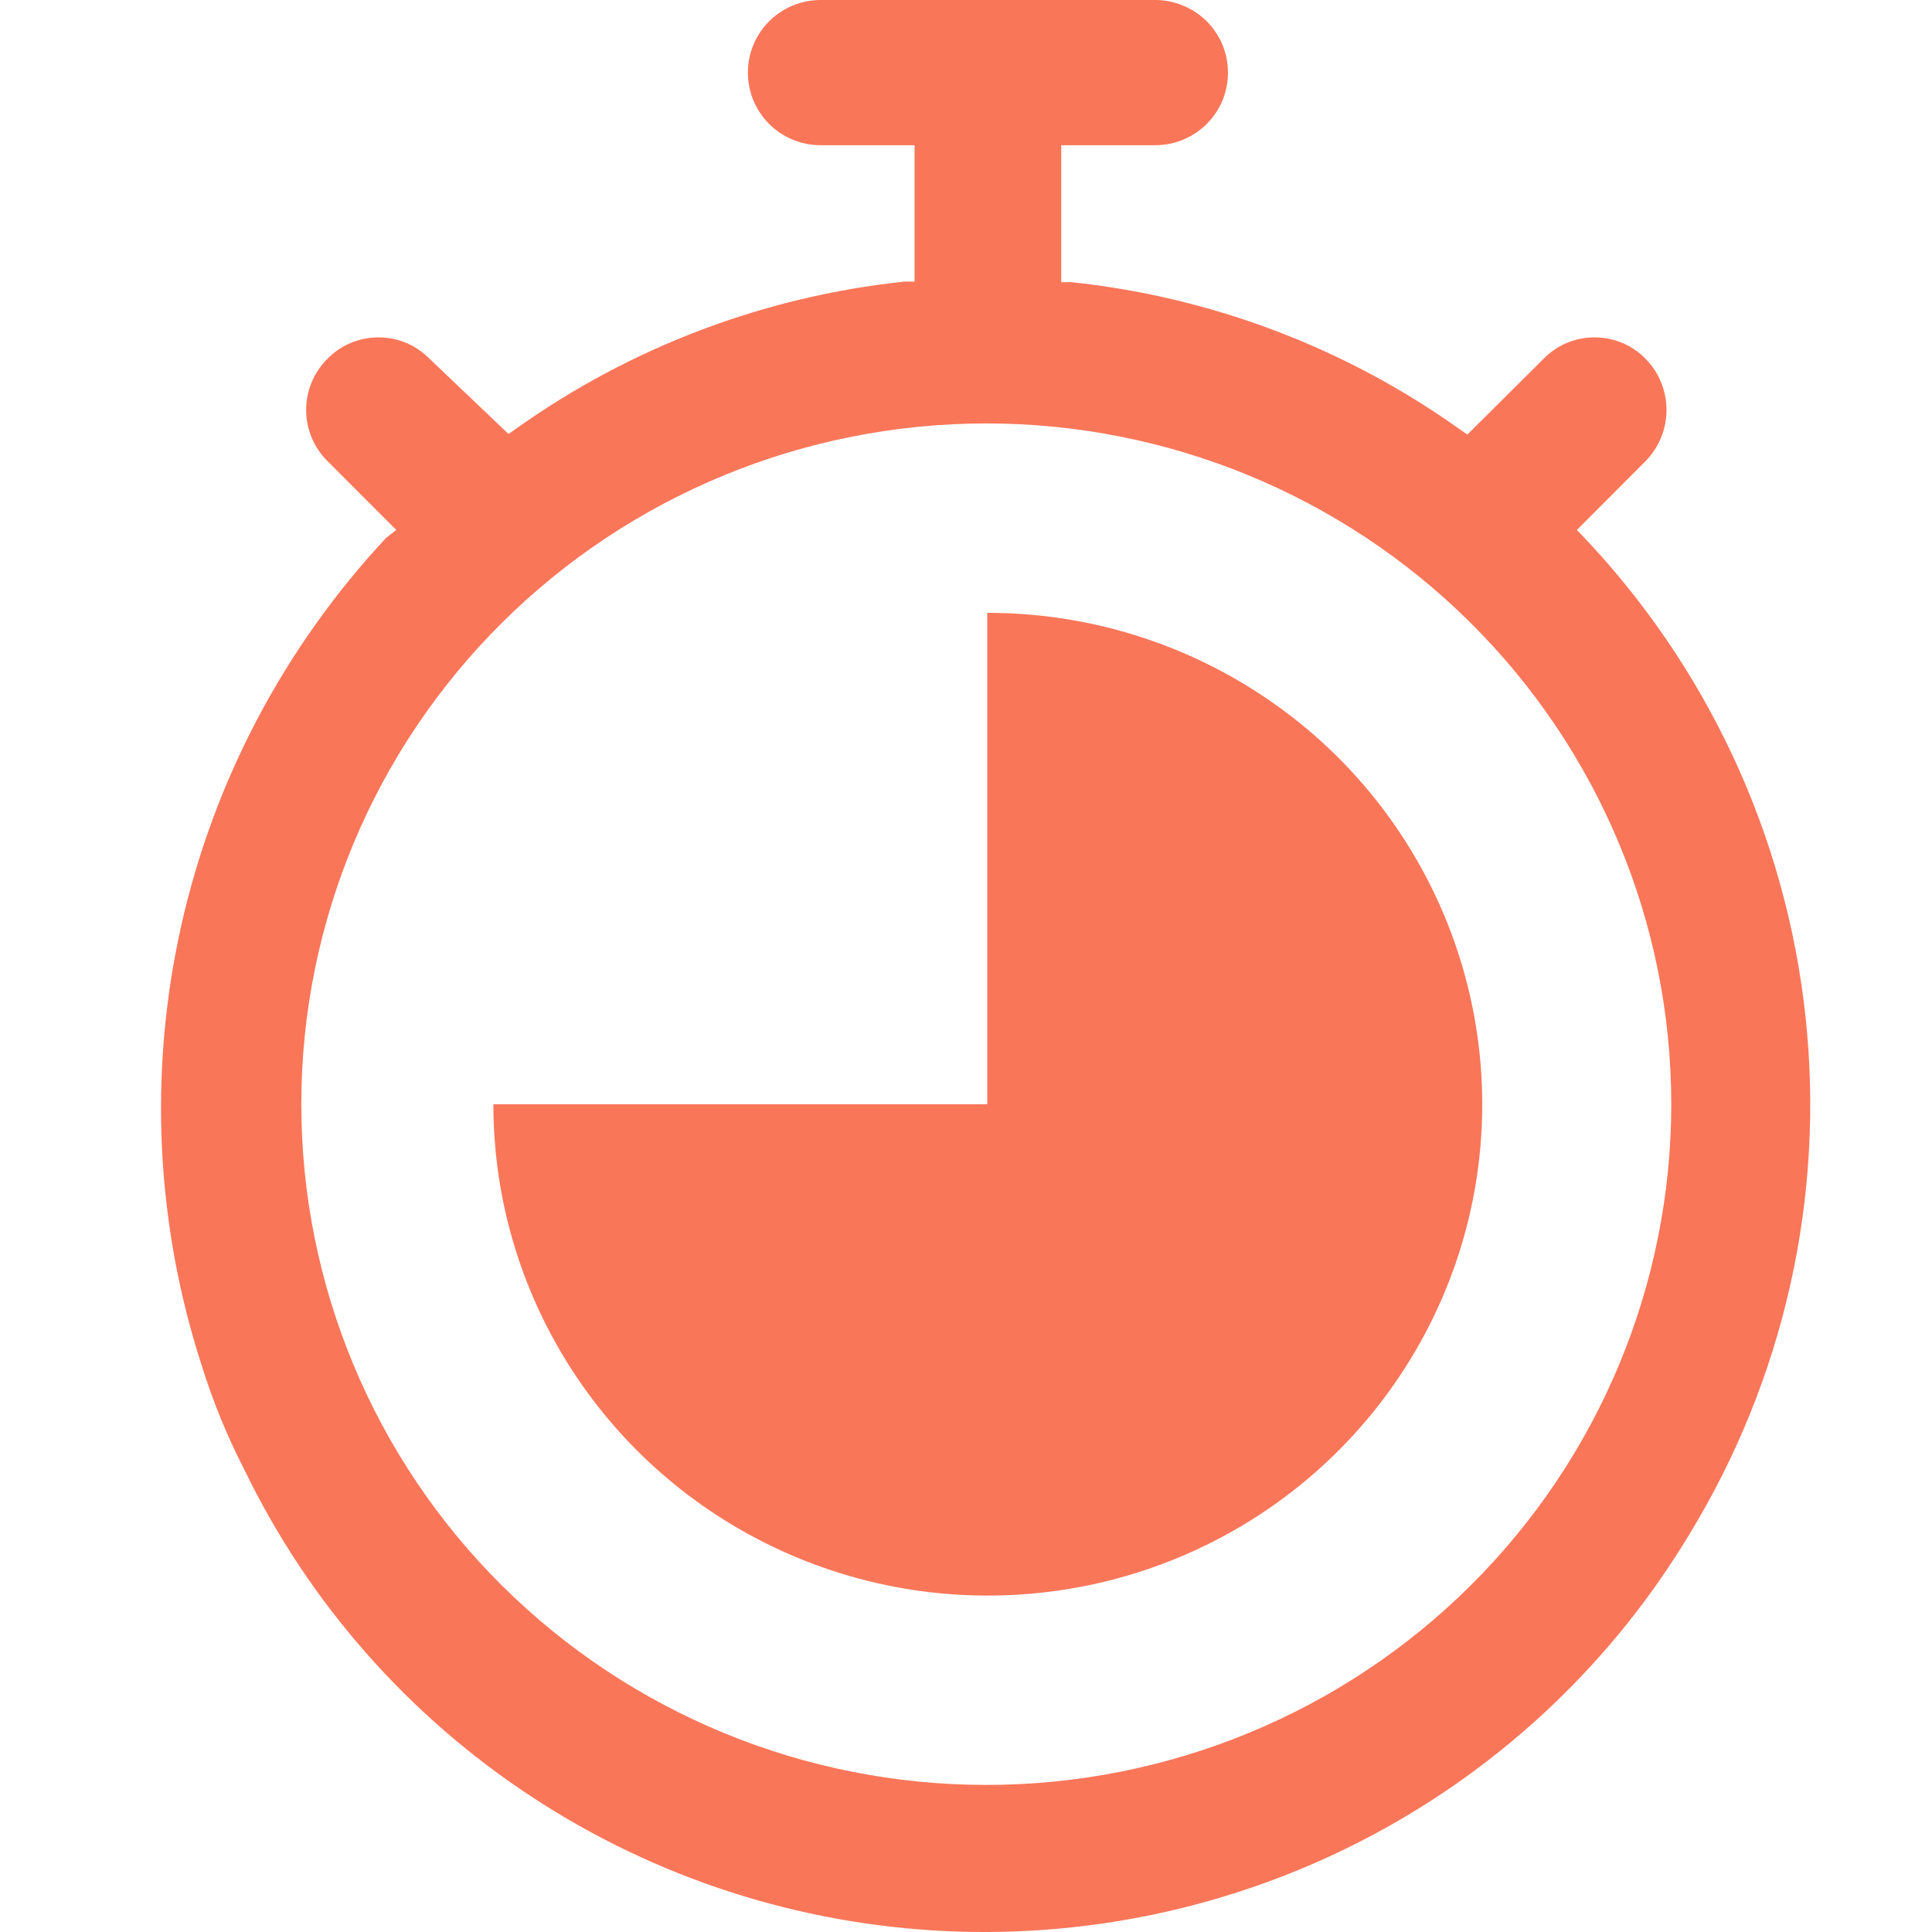
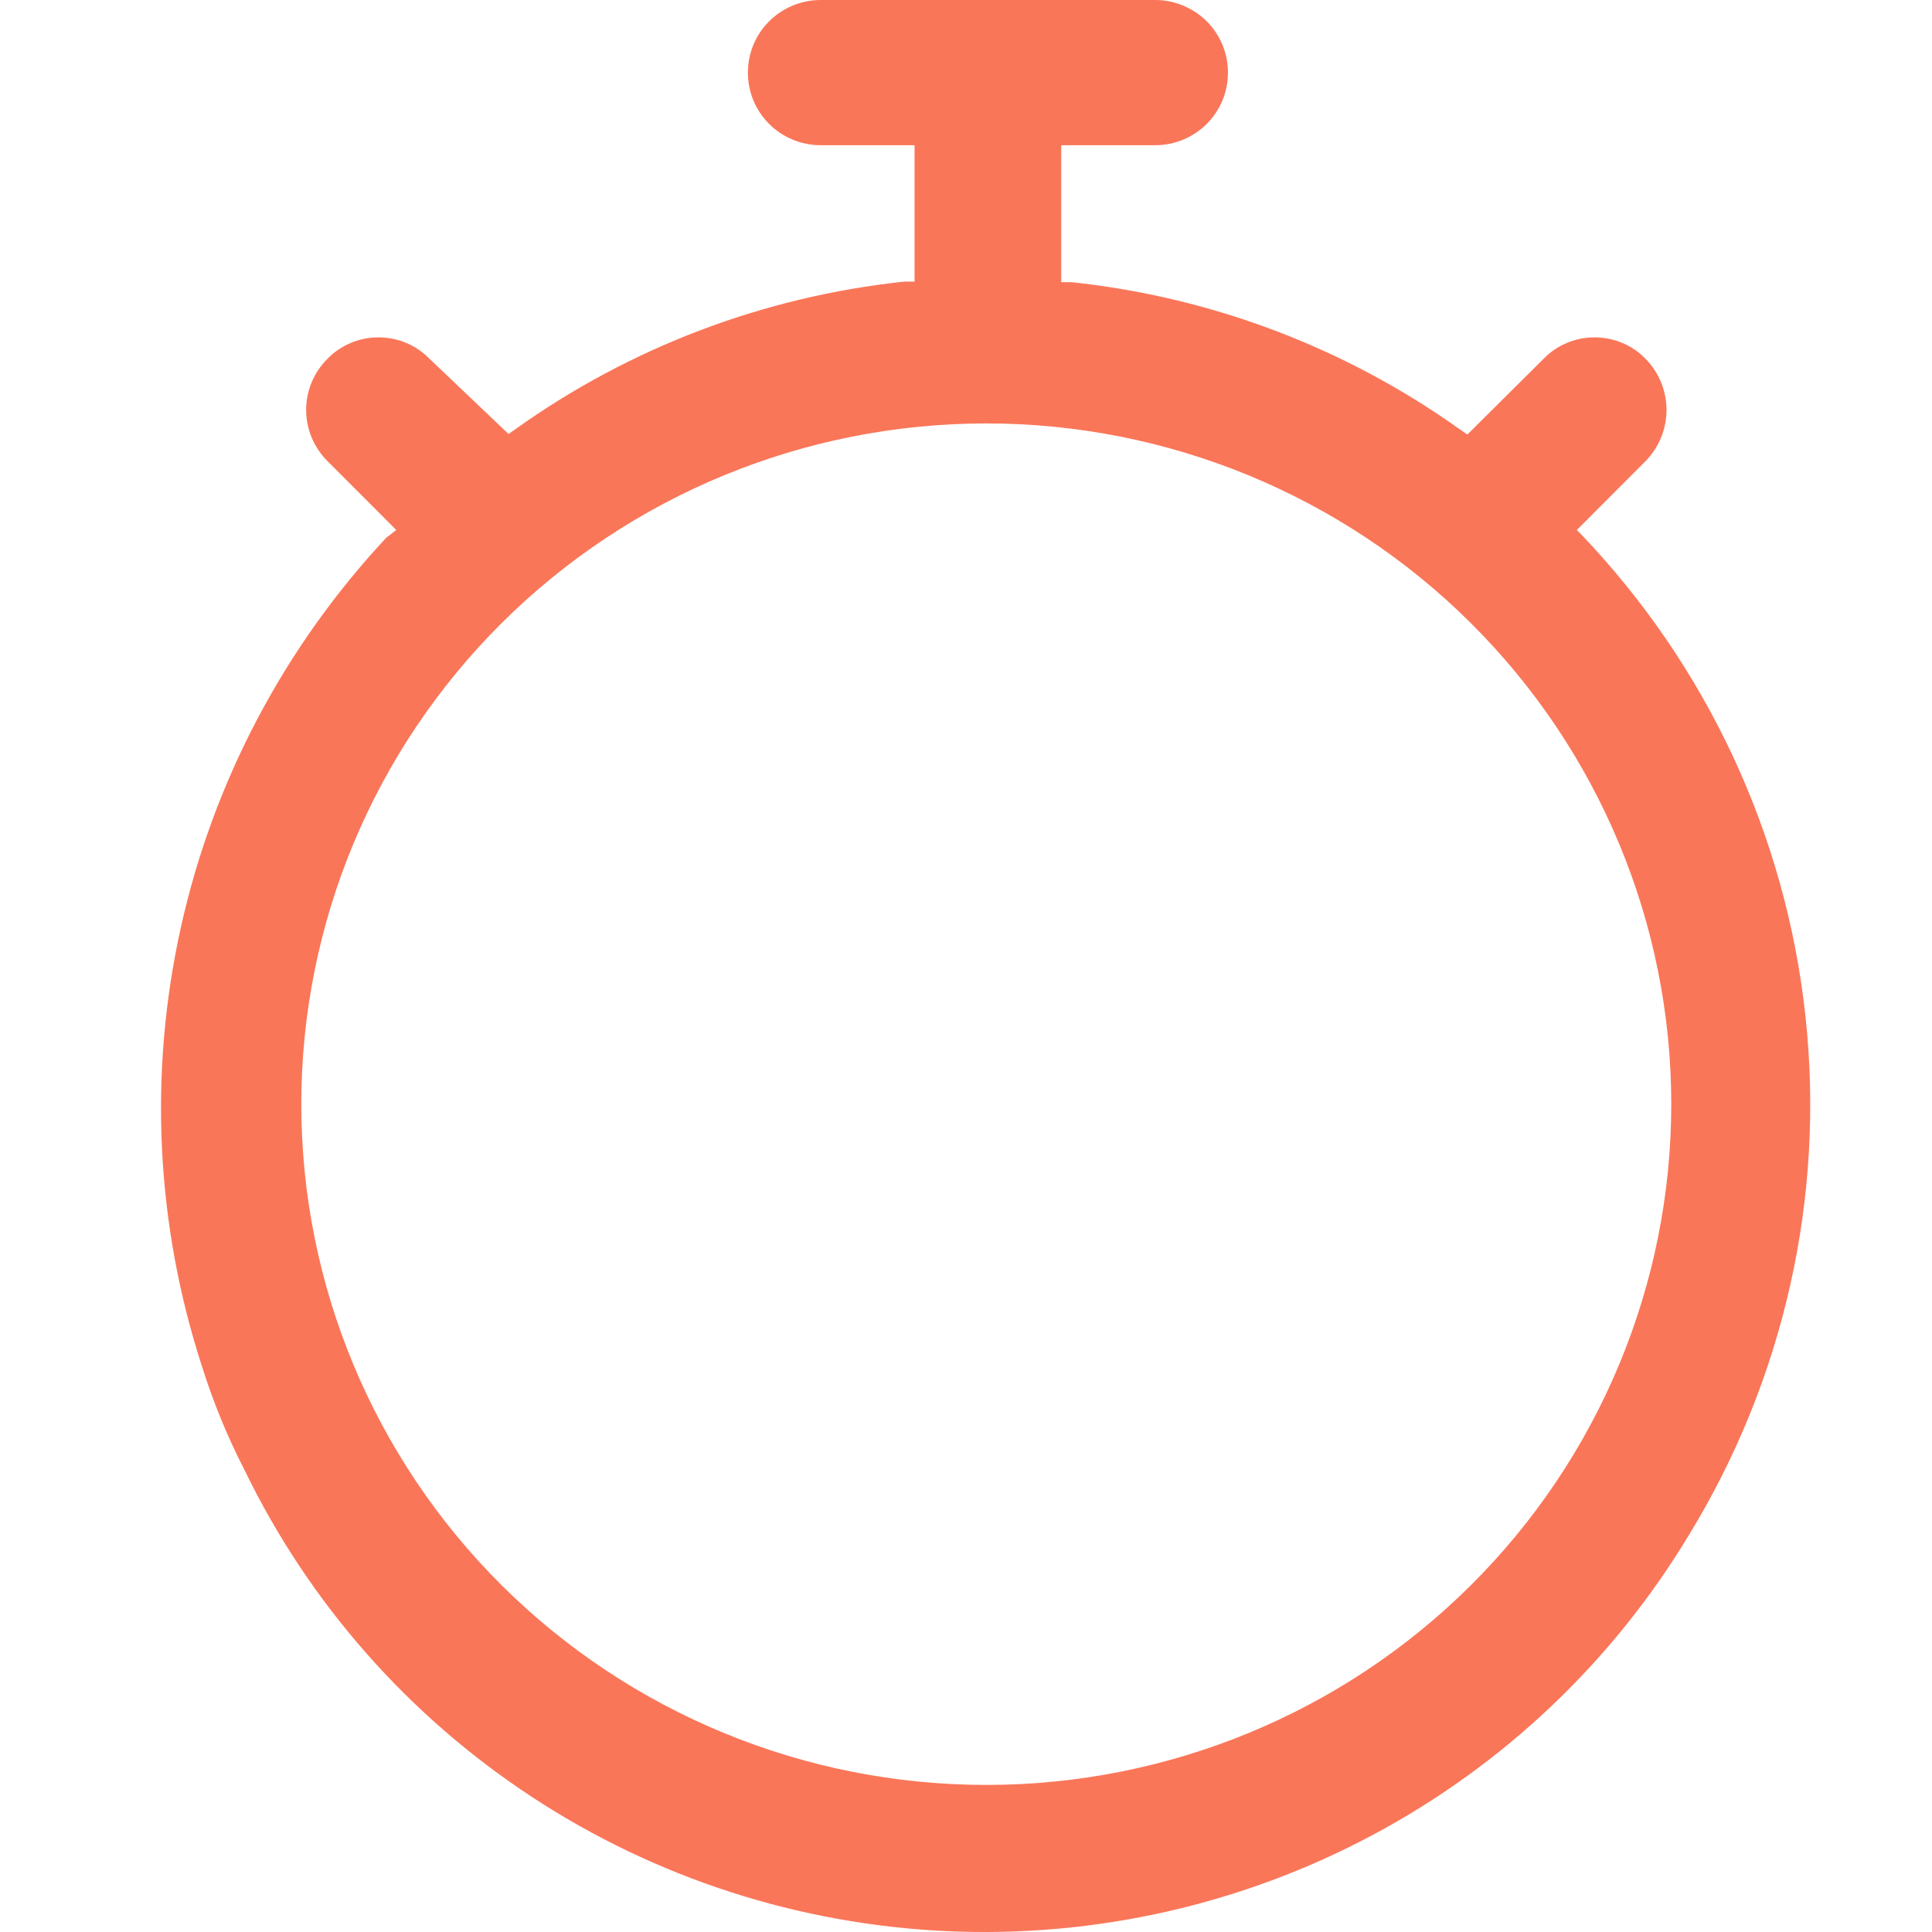
<svg xmlns="http://www.w3.org/2000/svg" width="24" height="24" viewBox="0 0 24 24" fill="none">
  <path d="M19.636 6.632L19.588 6.584L20.443 5.727C20.609 5.557 20.702 5.329 20.702 5.092C20.702 4.856 20.609 4.628 20.443 4.458C20.361 4.373 20.262 4.306 20.153 4.26C20.044 4.214 19.927 4.191 19.808 4.191C19.69 4.191 19.573 4.214 19.464 4.26C19.355 4.306 19.256 4.373 19.174 4.458L18.228 5.398L18.138 5.336C16.715 4.32 15.05 3.689 13.308 3.505H13.183V1.804H14.357C14.475 1.803 14.593 1.779 14.702 1.733C14.811 1.687 14.911 1.62 14.994 1.536C15.077 1.452 15.143 1.352 15.188 1.243C15.232 1.134 15.255 1.017 15.254 0.899C15.254 0.779 15.23 0.66 15.183 0.55C15.136 0.44 15.068 0.34 14.982 0.256C14.896 0.172 14.793 0.107 14.681 0.063C14.569 0.019 14.449 -0.003 14.329 0H10.188C9.95 0.002 9.722 0.097 9.553 0.266C9.385 0.434 9.291 0.662 9.291 0.899C9.29 1.017 9.313 1.134 9.357 1.243C9.402 1.352 9.468 1.452 9.551 1.536C9.634 1.62 9.733 1.687 9.843 1.733C9.952 1.779 10.069 1.803 10.188 1.804H11.361V3.498H11.237C9.495 3.682 7.83 4.313 6.406 5.329L6.317 5.391L5.337 4.458C5.254 4.373 5.156 4.306 5.047 4.26C4.938 4.214 4.82 4.191 4.702 4.191C4.583 4.191 4.466 4.214 4.357 4.26C4.248 4.306 4.149 4.373 4.067 4.458C3.898 4.626 3.803 4.855 3.803 5.092C3.803 5.33 3.898 5.558 4.067 5.727L4.923 6.584L4.798 6.68C3.531 8.038 2.65 9.706 2.248 11.515C1.845 13.323 1.935 15.205 2.507 16.967C2.647 17.414 2.824 17.847 3.039 18.264C3.838 19.912 5.072 21.315 6.609 22.323C8.146 23.332 9.929 23.907 11.769 23.99C13.609 24.072 15.437 23.658 17.059 22.791C18.681 21.924 20.036 20.637 20.982 19.066C22.163 17.134 22.672 14.87 22.428 12.622C22.185 10.375 21.204 8.27 19.636 6.632ZM12.252 22.173C9.995 22.173 7.831 21.282 6.235 19.696C4.639 18.11 3.743 15.959 3.743 13.716C3.743 11.474 4.639 9.323 6.235 7.737C7.831 6.151 9.995 5.26 12.252 5.26C14.508 5.26 16.673 6.151 18.268 7.737C19.864 9.323 20.761 11.474 20.761 13.716C20.761 15.959 19.864 18.11 18.268 19.696C16.673 21.282 14.508 22.173 12.252 22.173Z" fill="#FA7659" />
-   <path d="M12.264 7.613C13.479 7.612 14.667 7.969 15.678 8.639C16.689 9.308 17.477 10.261 17.943 11.377C18.409 12.492 18.532 13.719 18.296 14.904C18.06 16.088 17.475 17.176 16.616 18.031C15.758 18.885 14.663 19.467 13.472 19.703C12.28 19.939 11.045 19.819 9.922 19.357C8.799 18.895 7.84 18.113 7.165 17.109C6.489 16.105 6.129 14.925 6.129 13.717H12.264V7.613Z" fill="#FA7659" />
</svg>